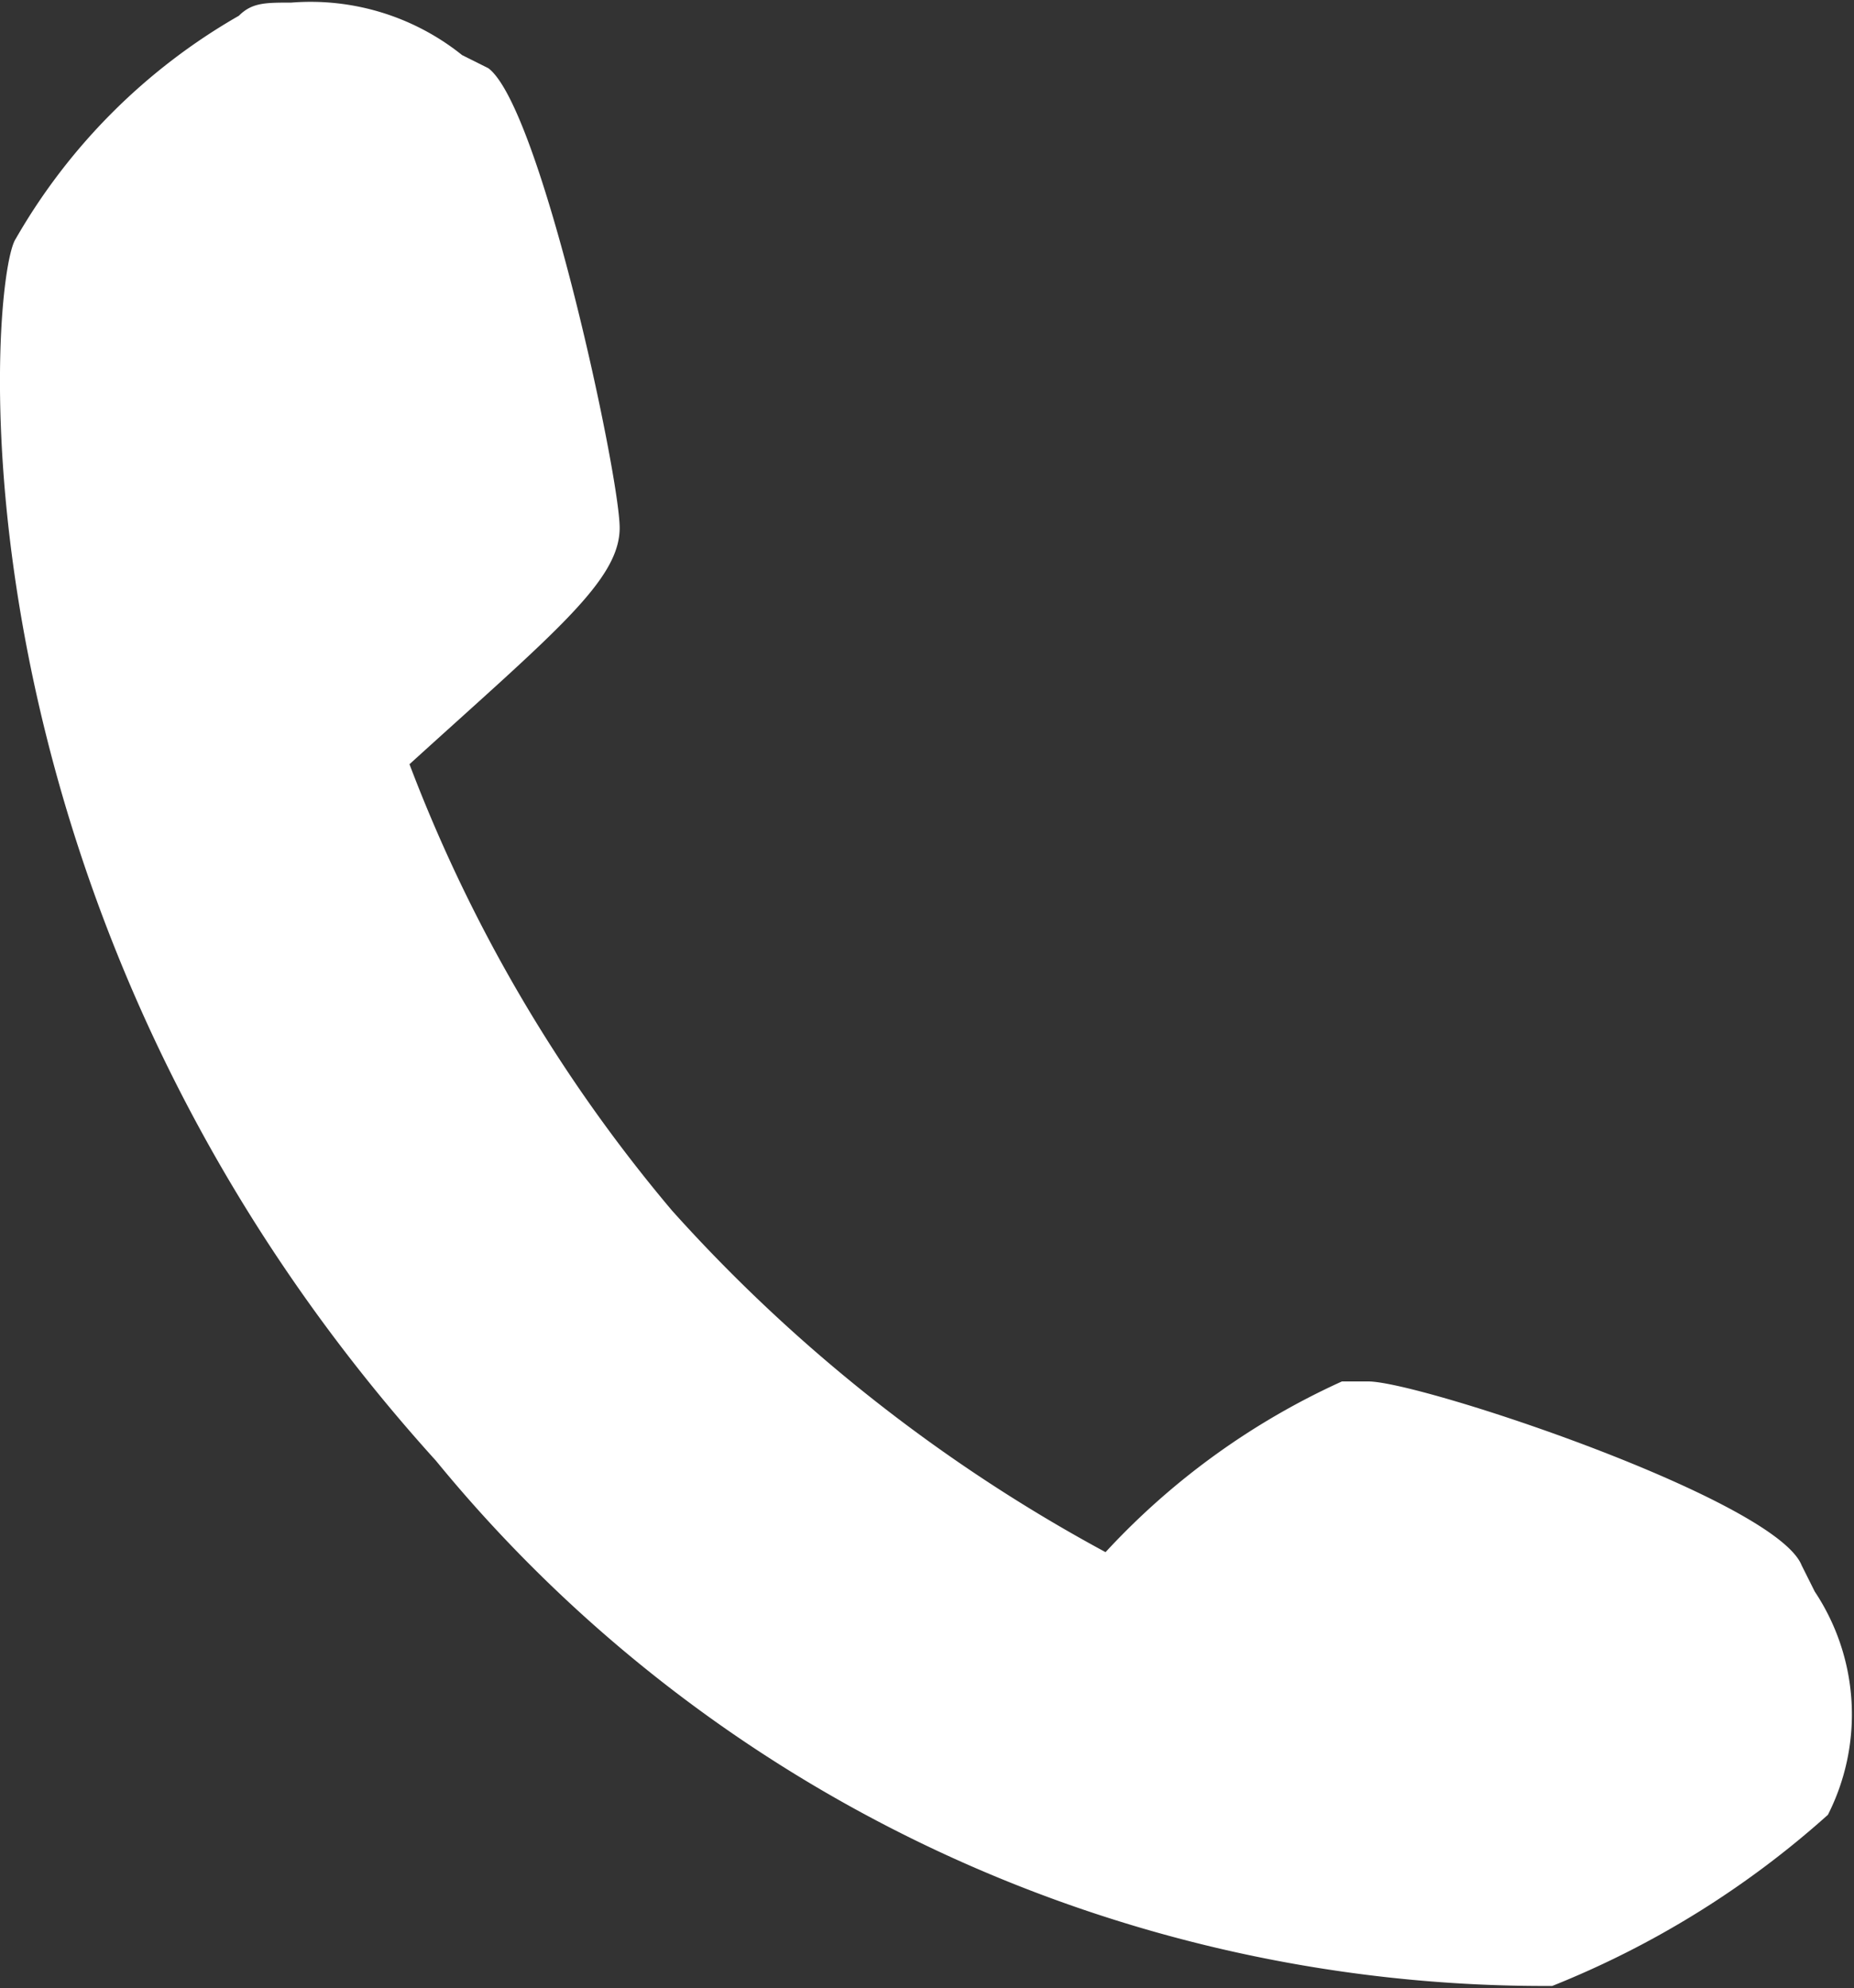
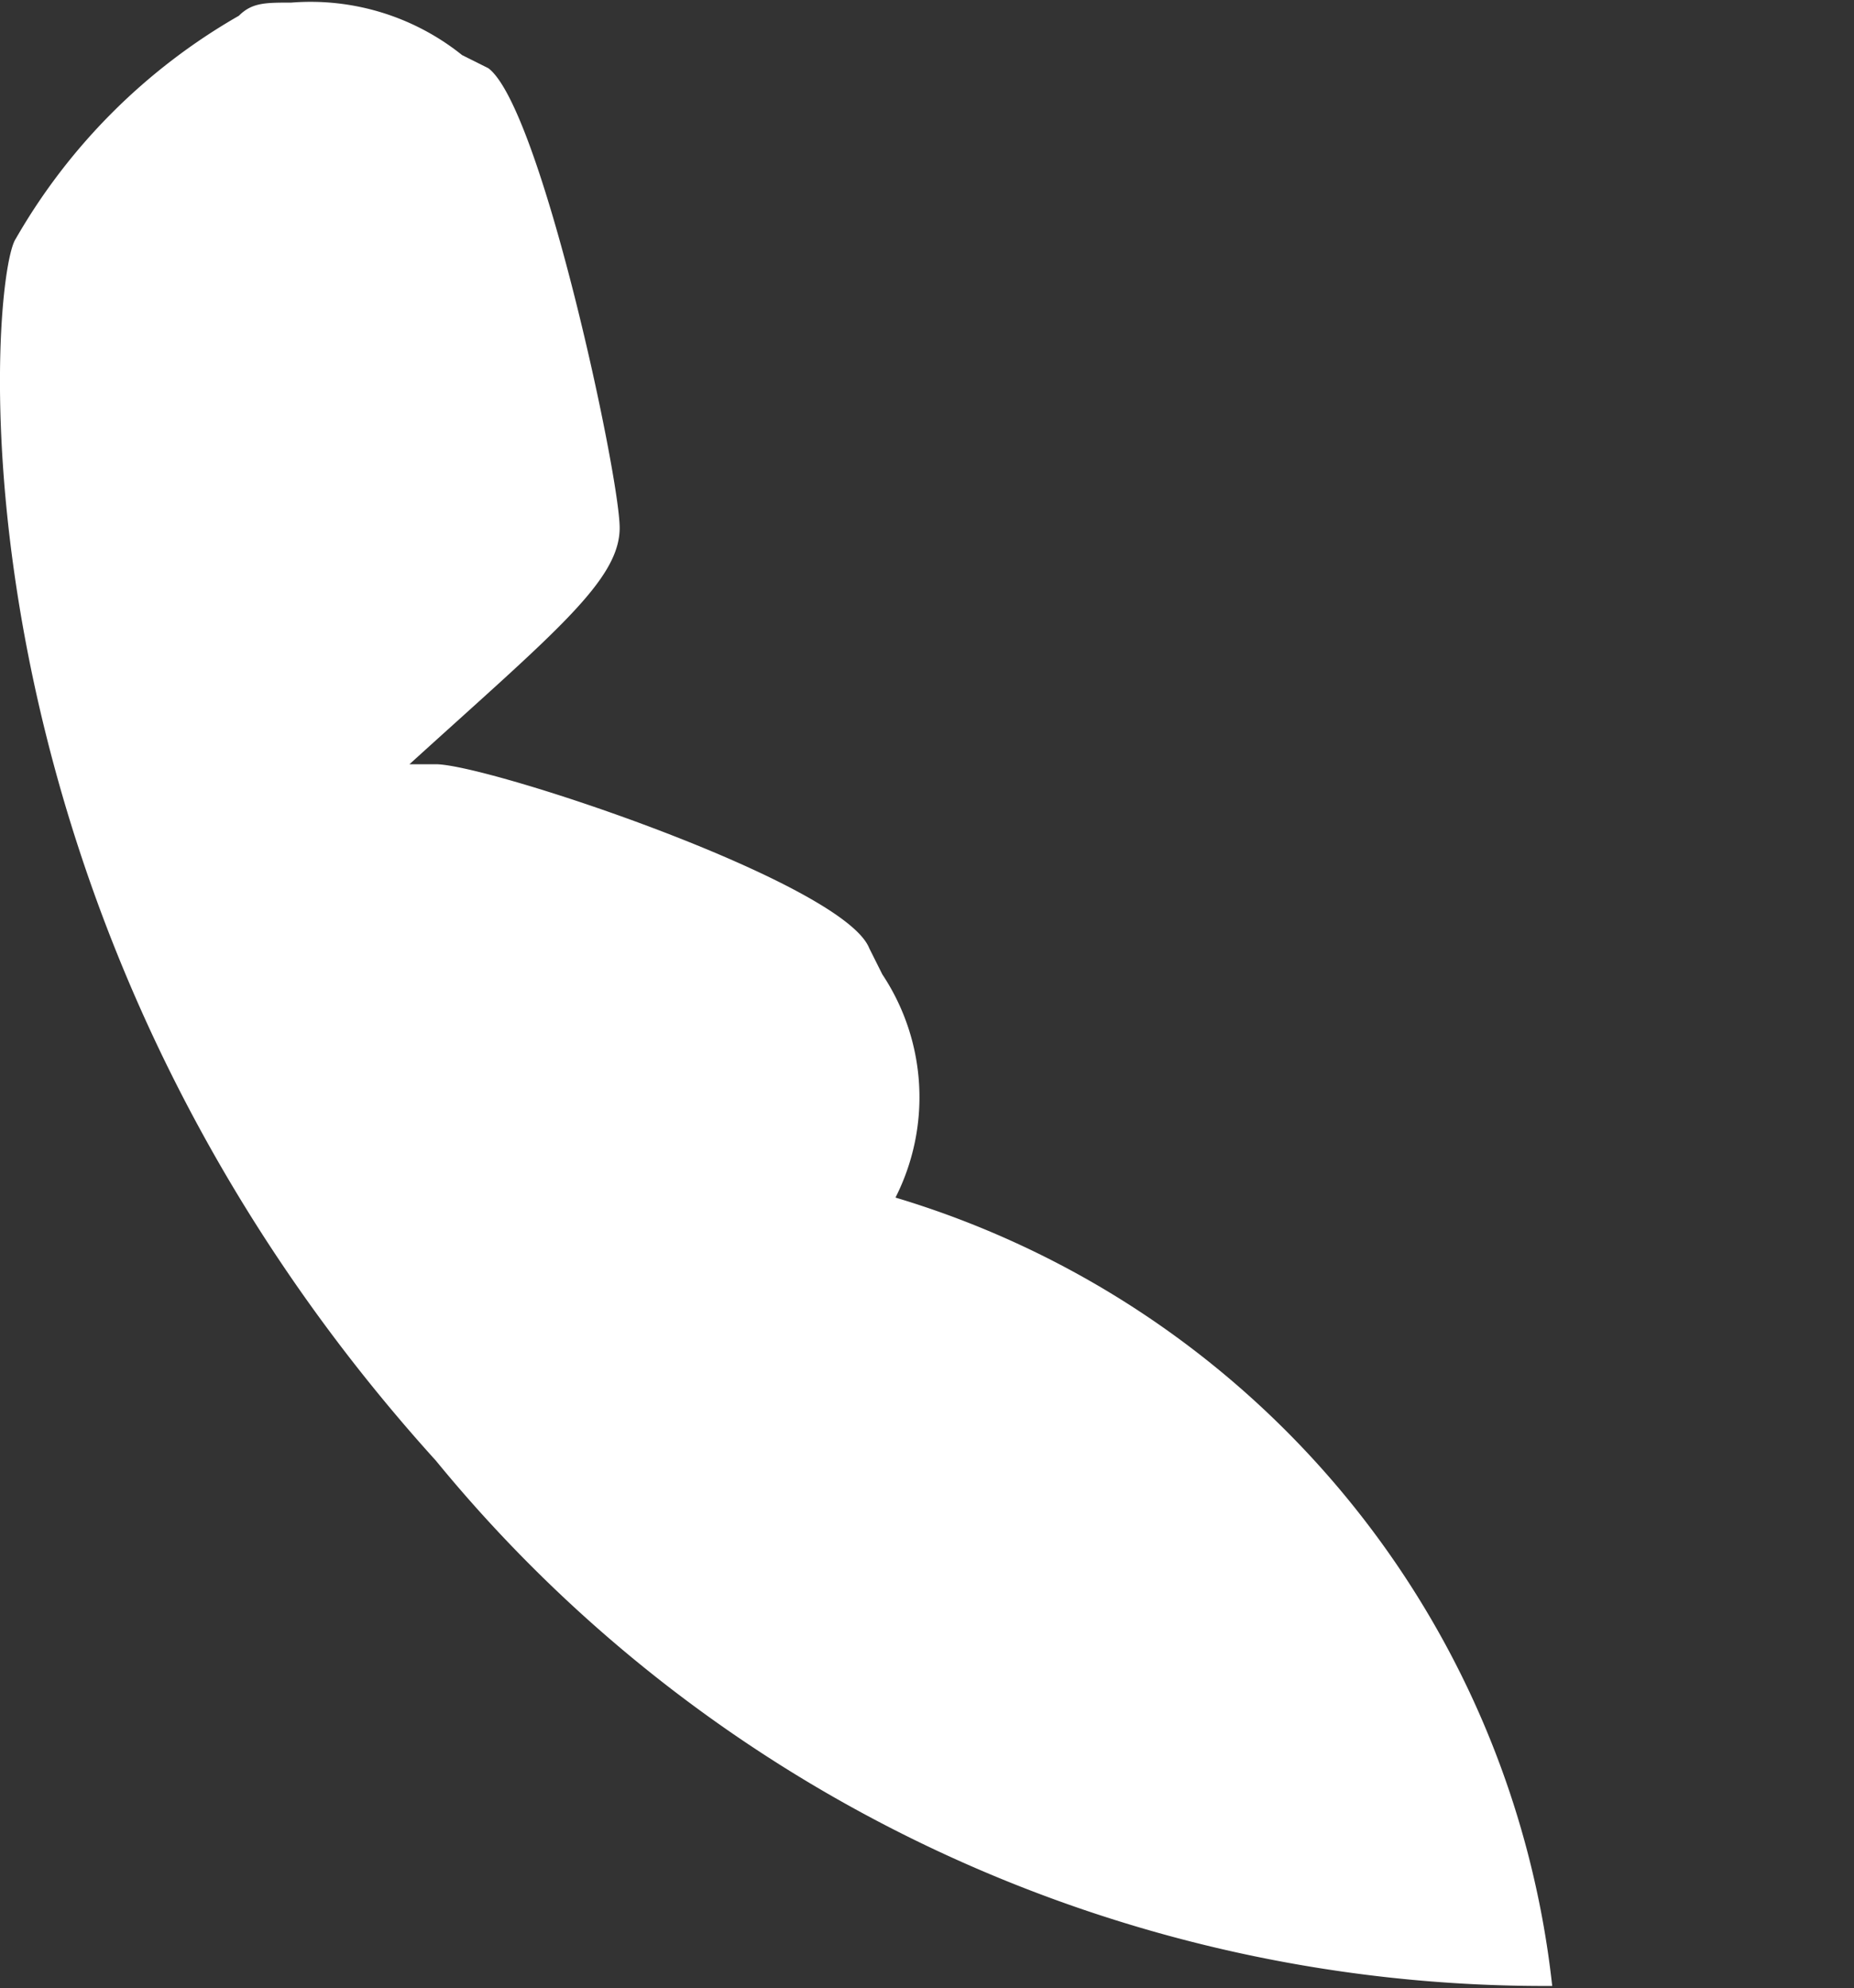
<svg xmlns="http://www.w3.org/2000/svg" width="16.354" height="17.54" viewBox="0 0 16.354 17.54">
  <rect x="0" y="0" width="16.354" height="17.54" fill="#333333" stroke="none" />
-   <path id="パス_820" data-name="パス 820" d="M14.873,81.7a12.641,12.641,0,0,1-9.847-4.634C.624,72.2,1.087,66.636,1.319,66.288a5.314,5.314,0,0,1,1.969-1.969c.116-.116.232-.116.463-.116a2.136,2.136,0,0,1,1.506.463l.232.116c.463.348,1.158,3.591,1.158,4.055s-.579.927-1.854,2.085a13.563,13.563,0,0,0,2.317,3.939,14.2,14.2,0,0,0,3.823,3.012,6.474,6.474,0,0,1,2.085-1.506h.232c.463,0,3.591,1.043,3.823,1.622l.116.232a1.958,1.958,0,0,1,.116,1.969A8.192,8.192,0,0,1,14.873,81.7Z" transform="translate(-1.181 -64.18)" fill="#fff" />
+   <path id="パス_820" data-name="パス 820" d="M14.873,81.7a12.641,12.641,0,0,1-9.847-4.634C.624,72.2,1.087,66.636,1.319,66.288a5.314,5.314,0,0,1,1.969-1.969c.116-.116.232-.116.463-.116a2.136,2.136,0,0,1,1.506.463l.232.116c.463.348,1.158,3.591,1.158,4.055s-.579.927-1.854,2.085h.232c.463,0,3.591,1.043,3.823,1.622l.116.232a1.958,1.958,0,0,1,.116,1.969A8.192,8.192,0,0,1,14.873,81.7Z" transform="translate(-1.181 -64.18)" fill="#fff" />
</svg>